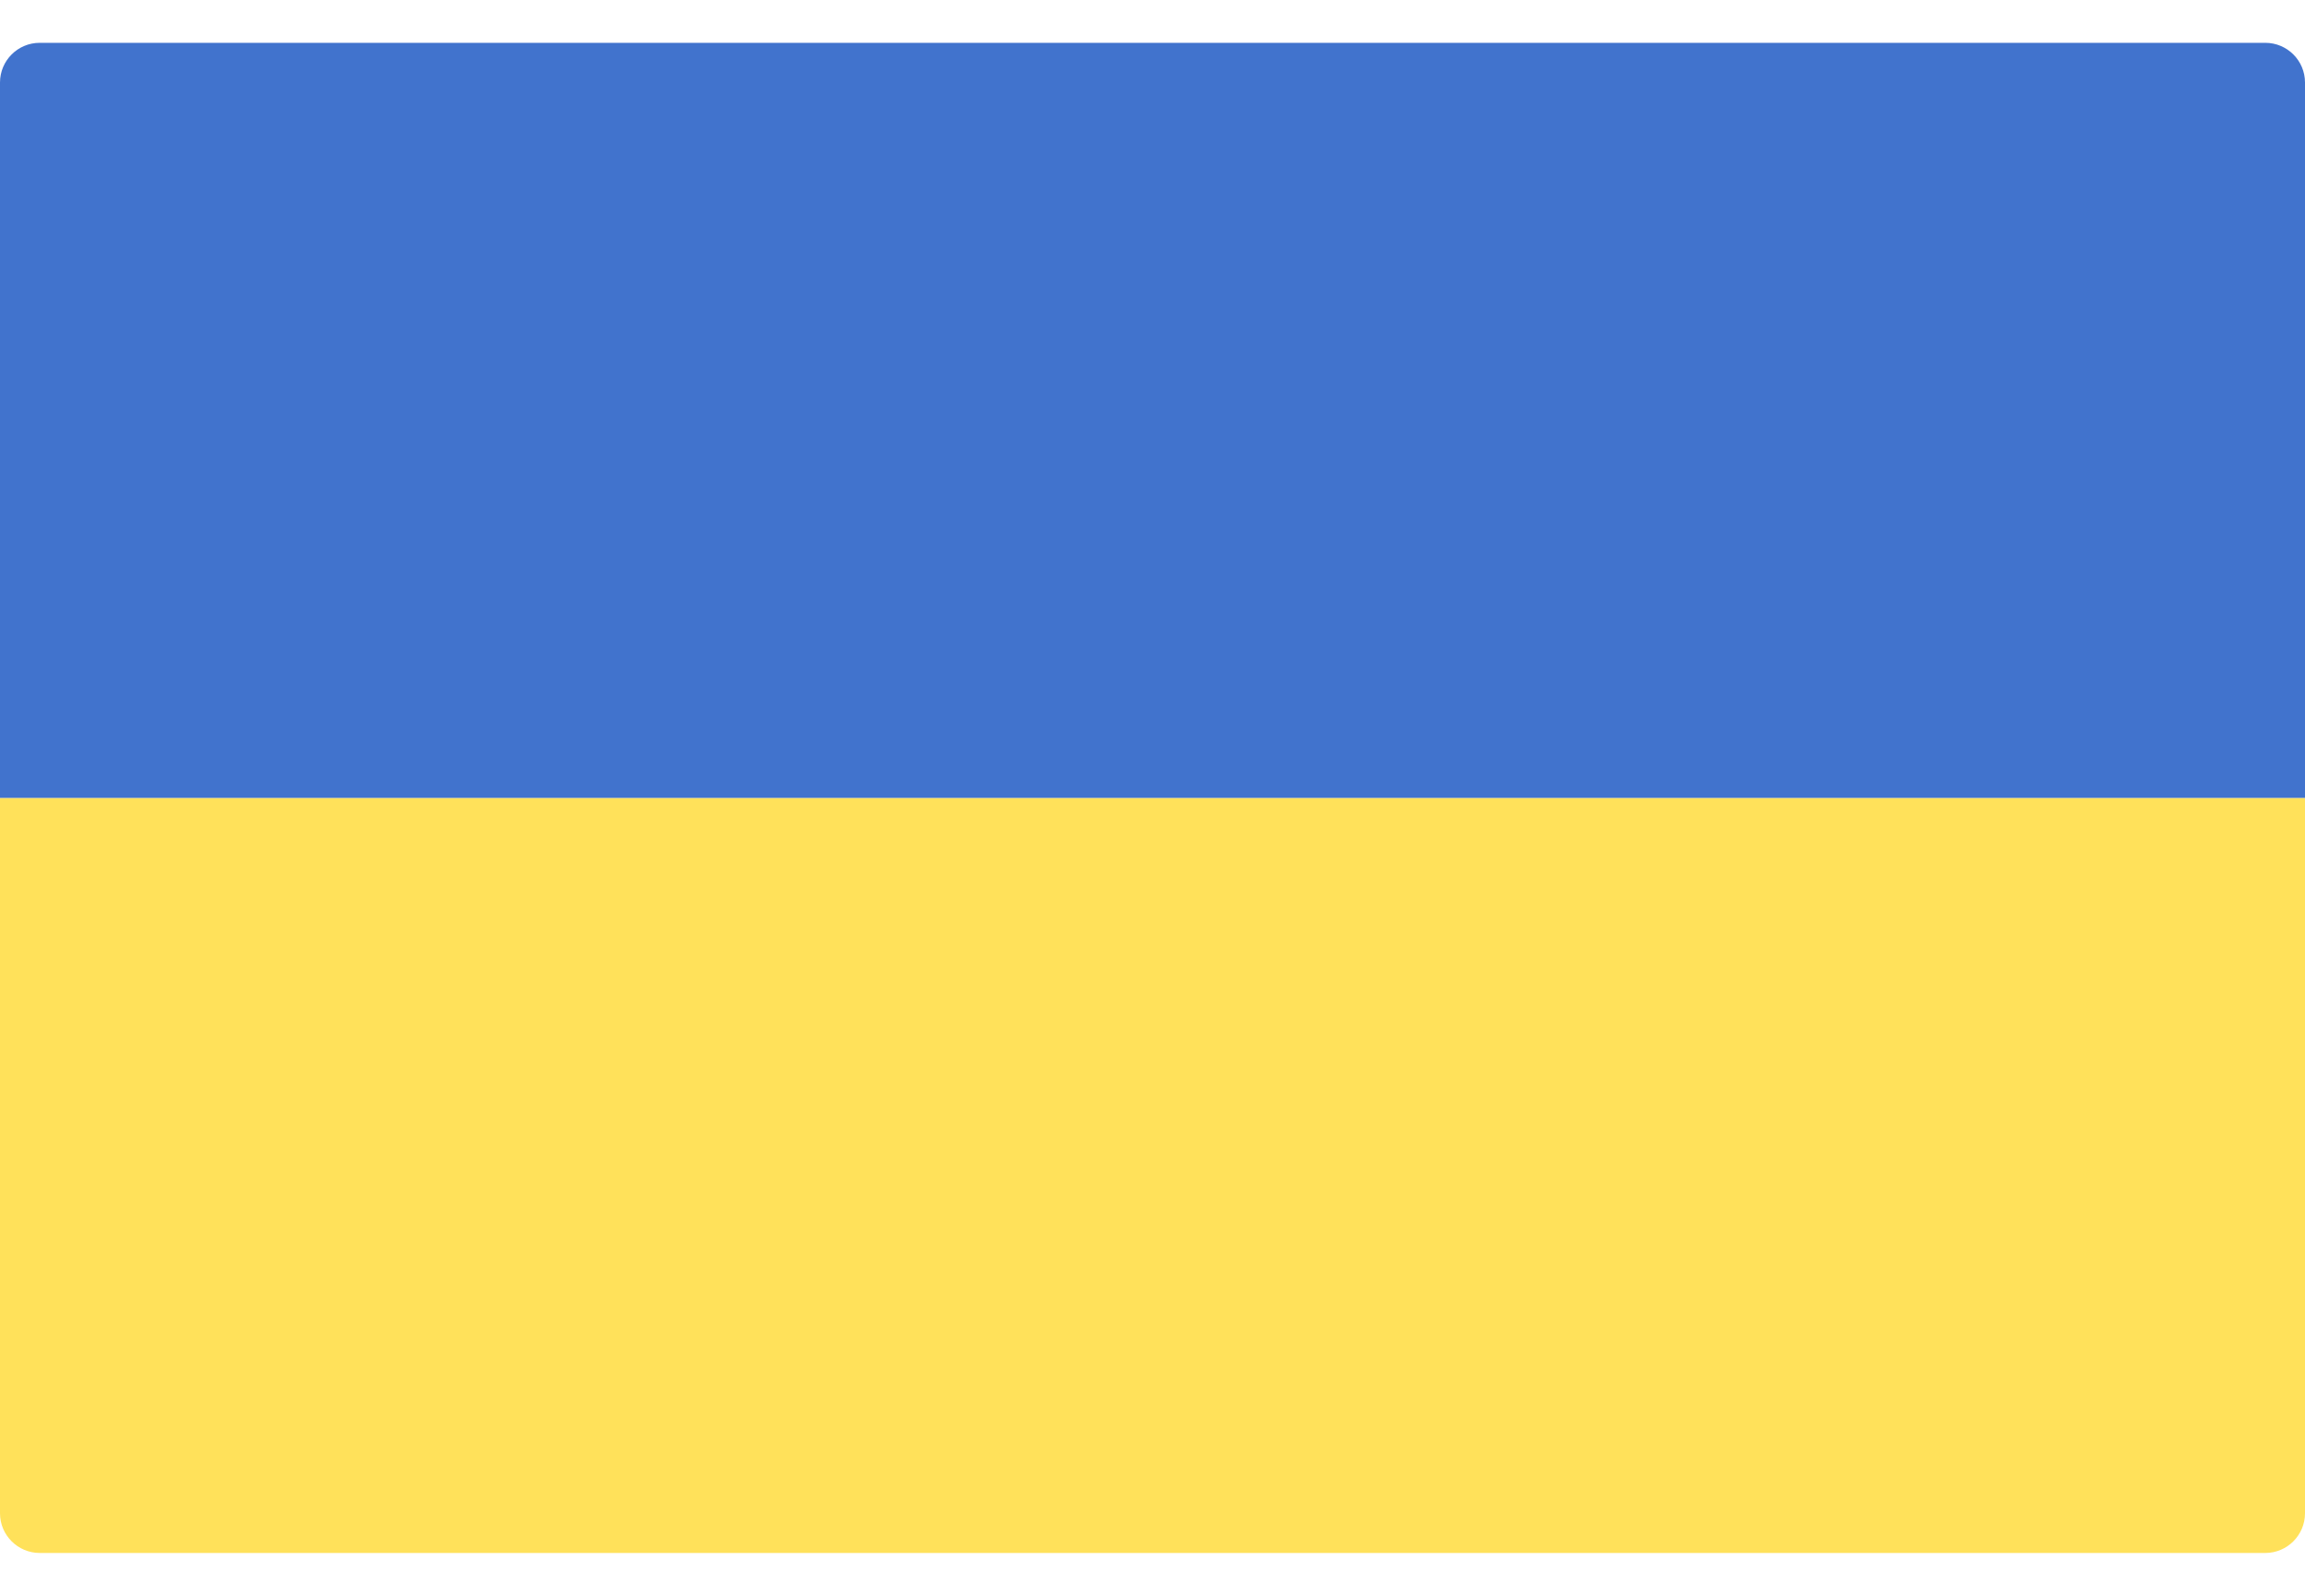
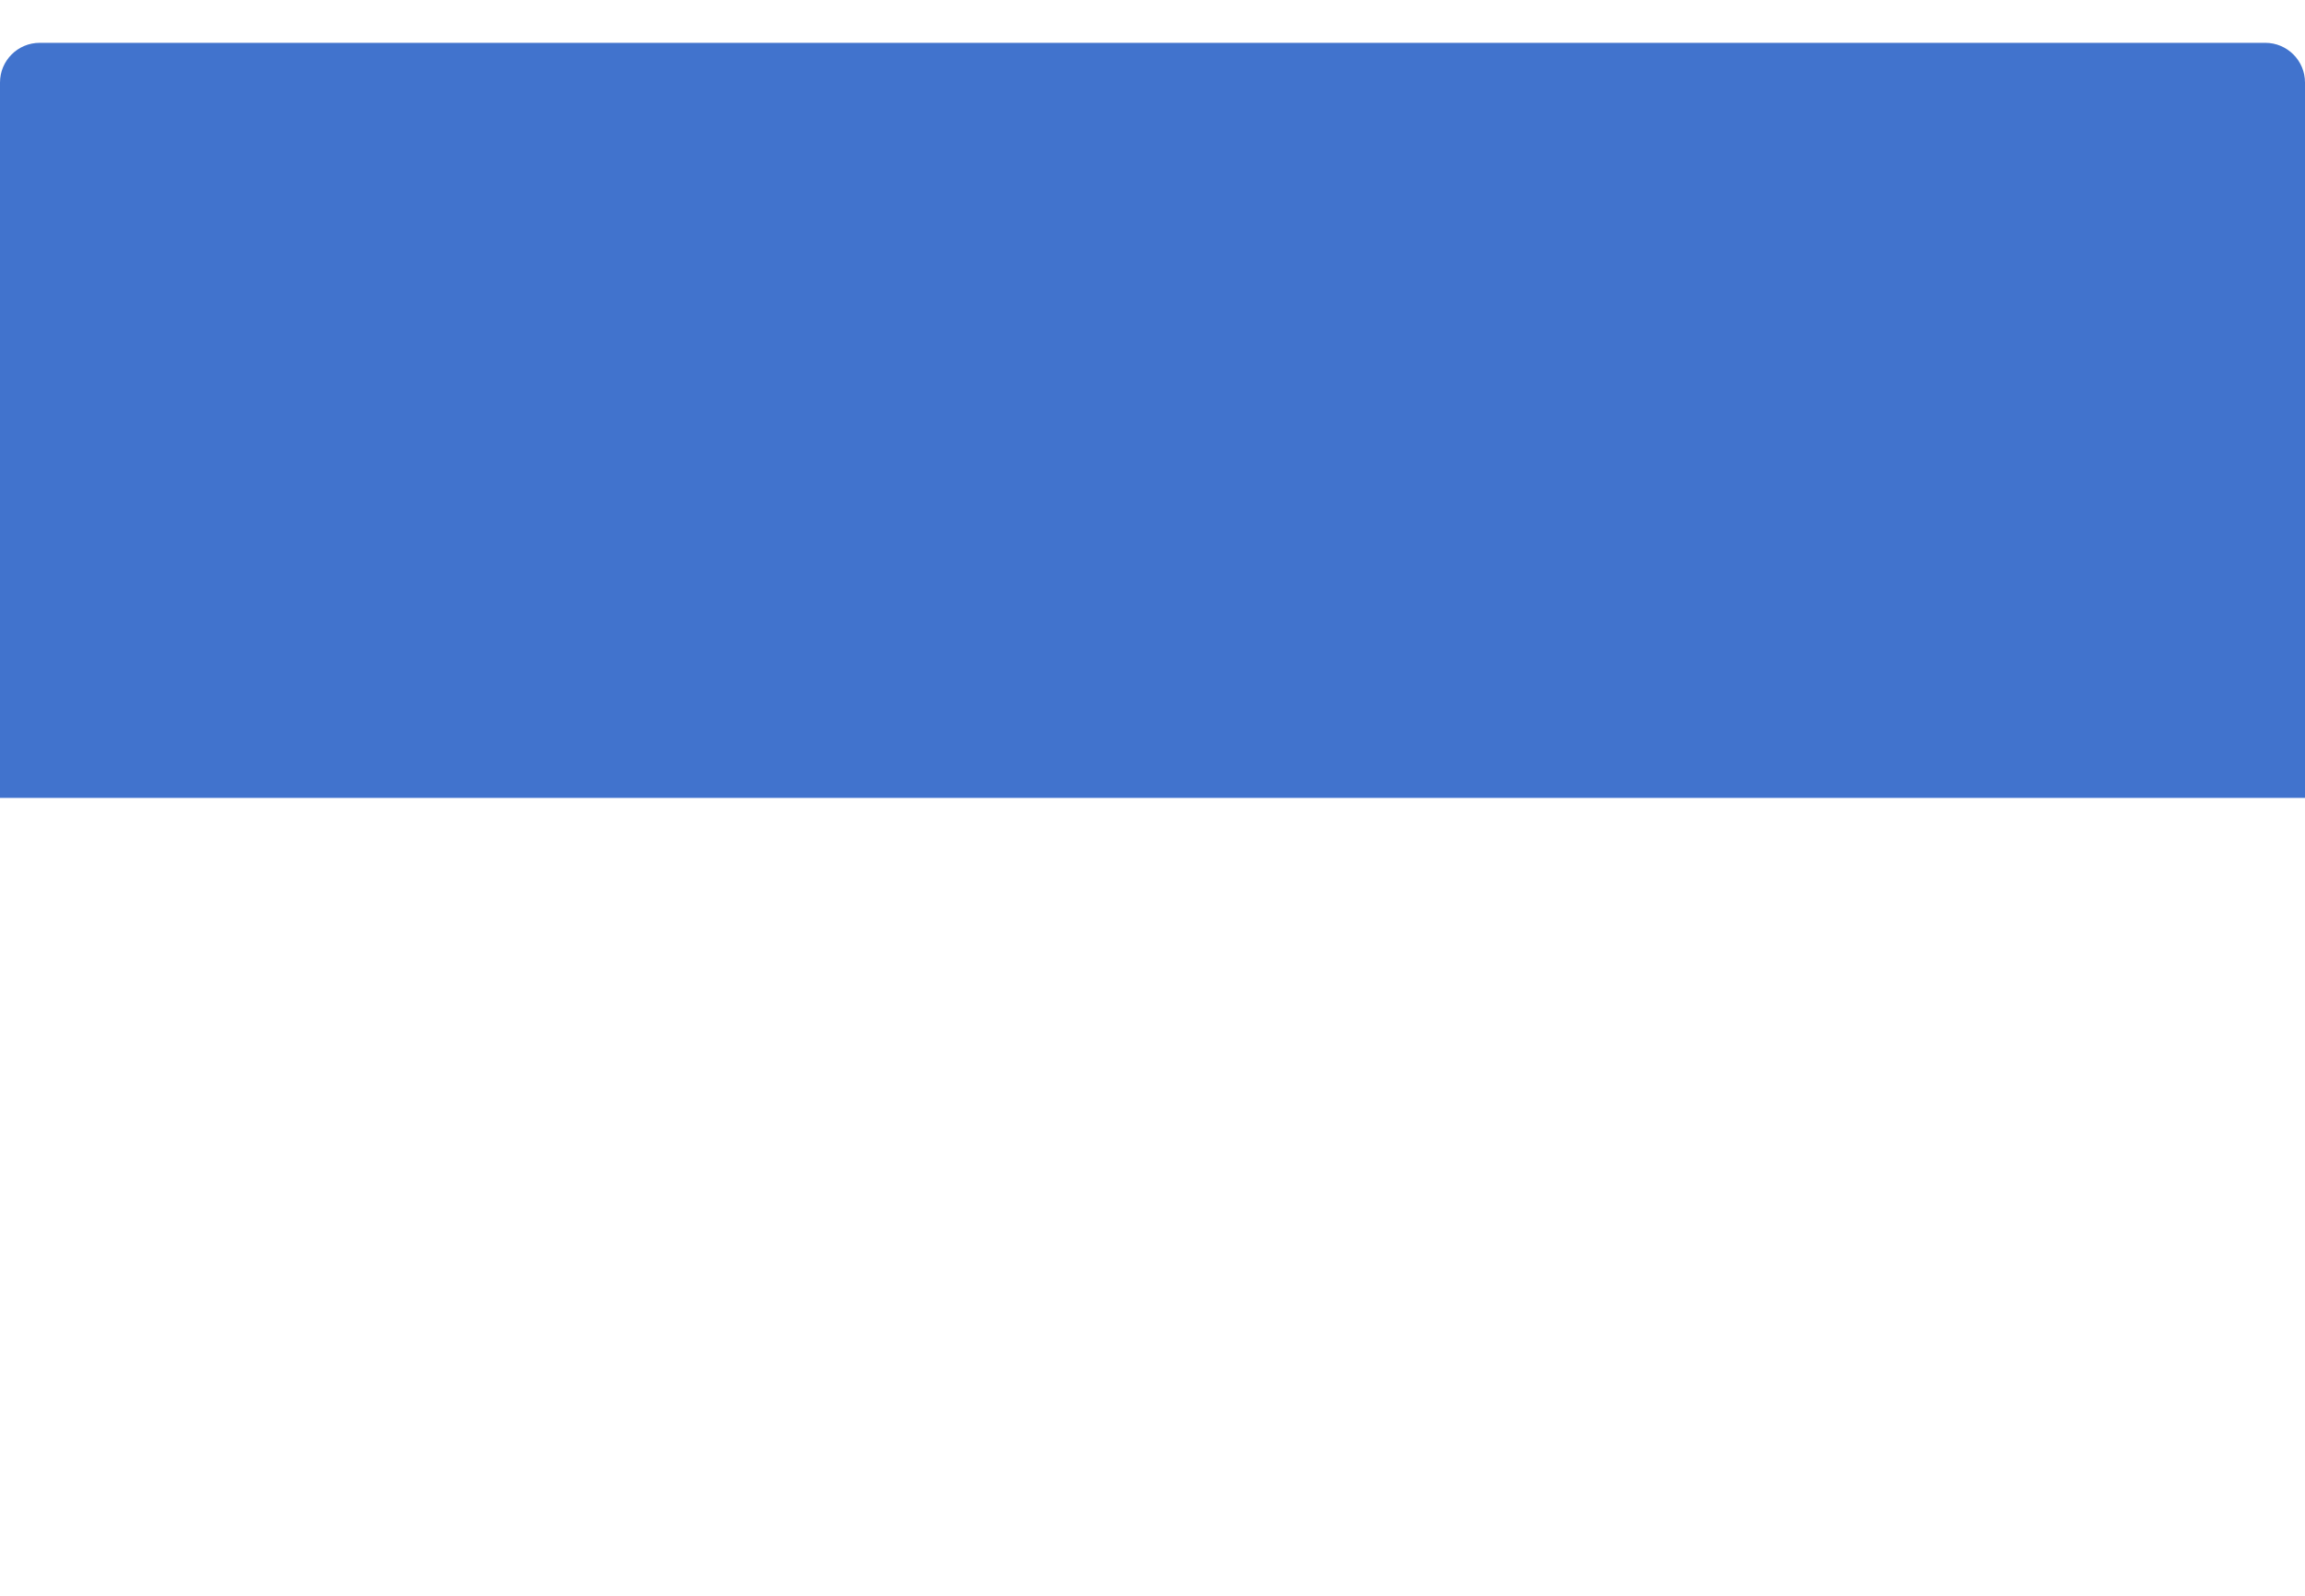
<svg xmlns="http://www.w3.org/2000/svg" width="26" height="18" viewBox="0 0 26 18" fill="none">
-   <path d="M0 9H26V17.069C26 17.316 25.799 17.517 25.552 17.517H0.448C0.201 17.517 0 17.316 0 17.069V9Z" fill="#FFE15A" />
  <path d="M26 9H0V0.931C0 0.683 0.201 0.483 0.448 0.483H25.552C25.799 0.483 26 0.683 26 0.931L26 9Z" fill="#4173CD" />
</svg>